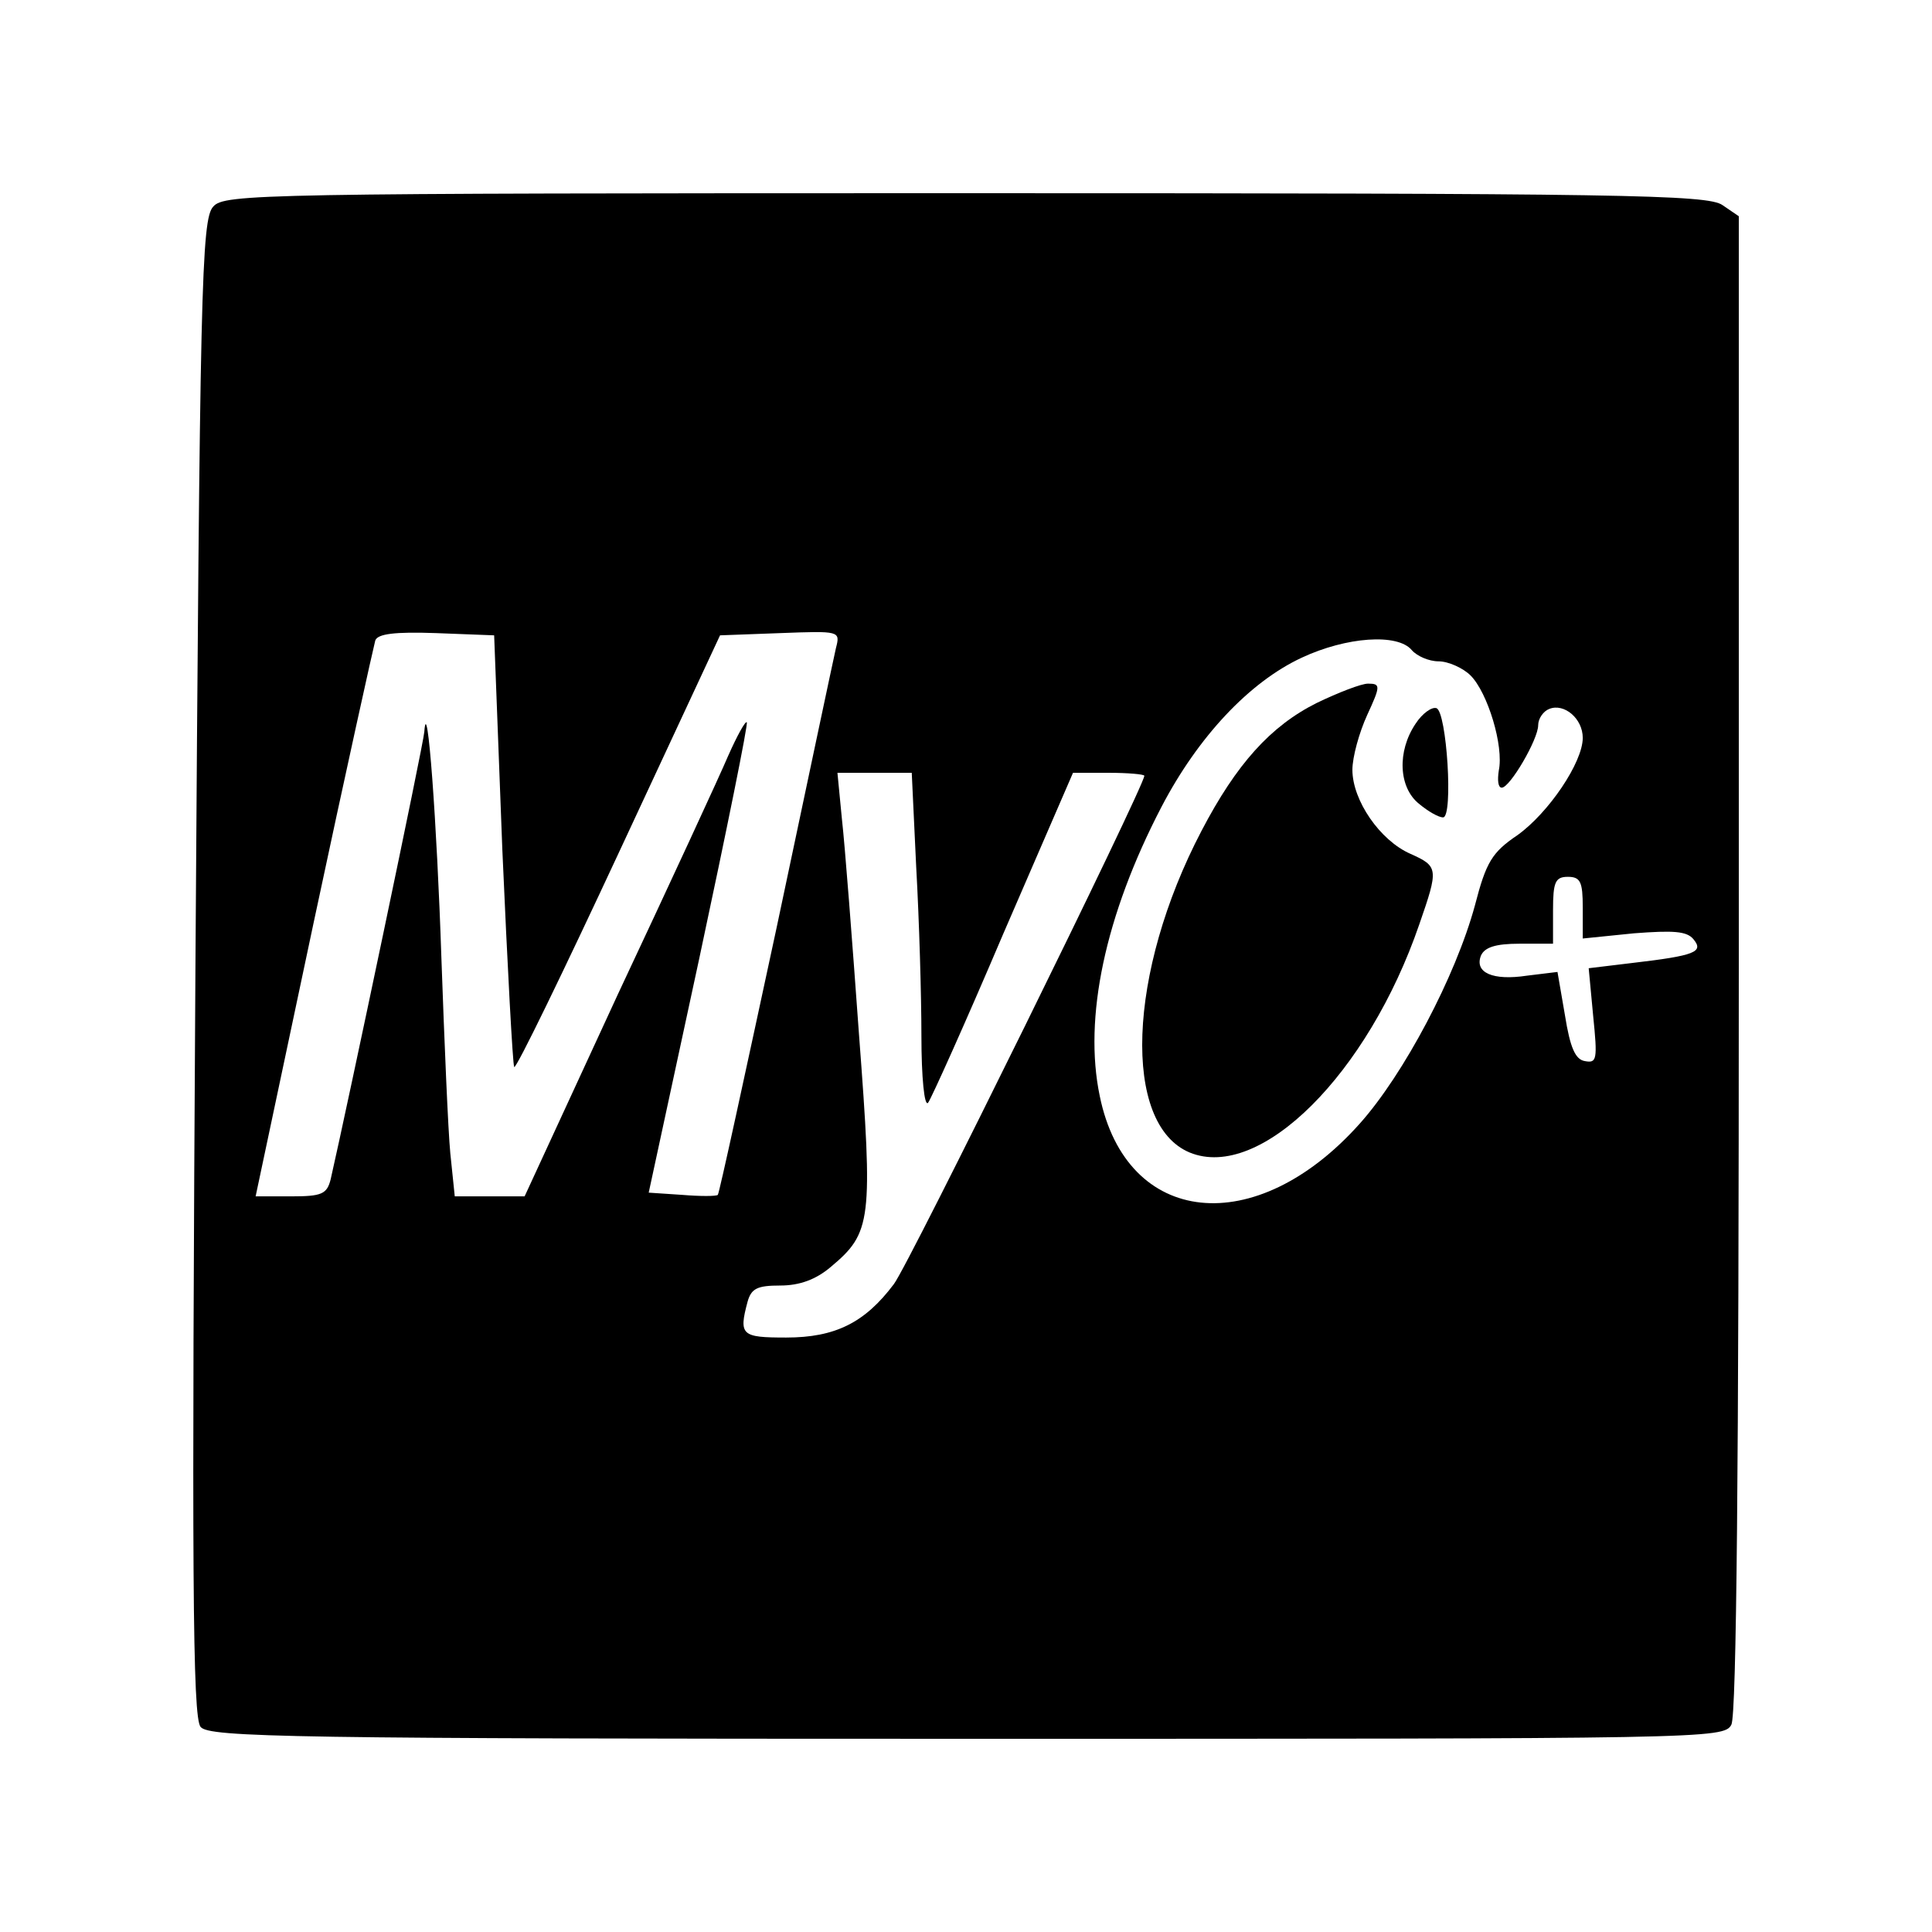
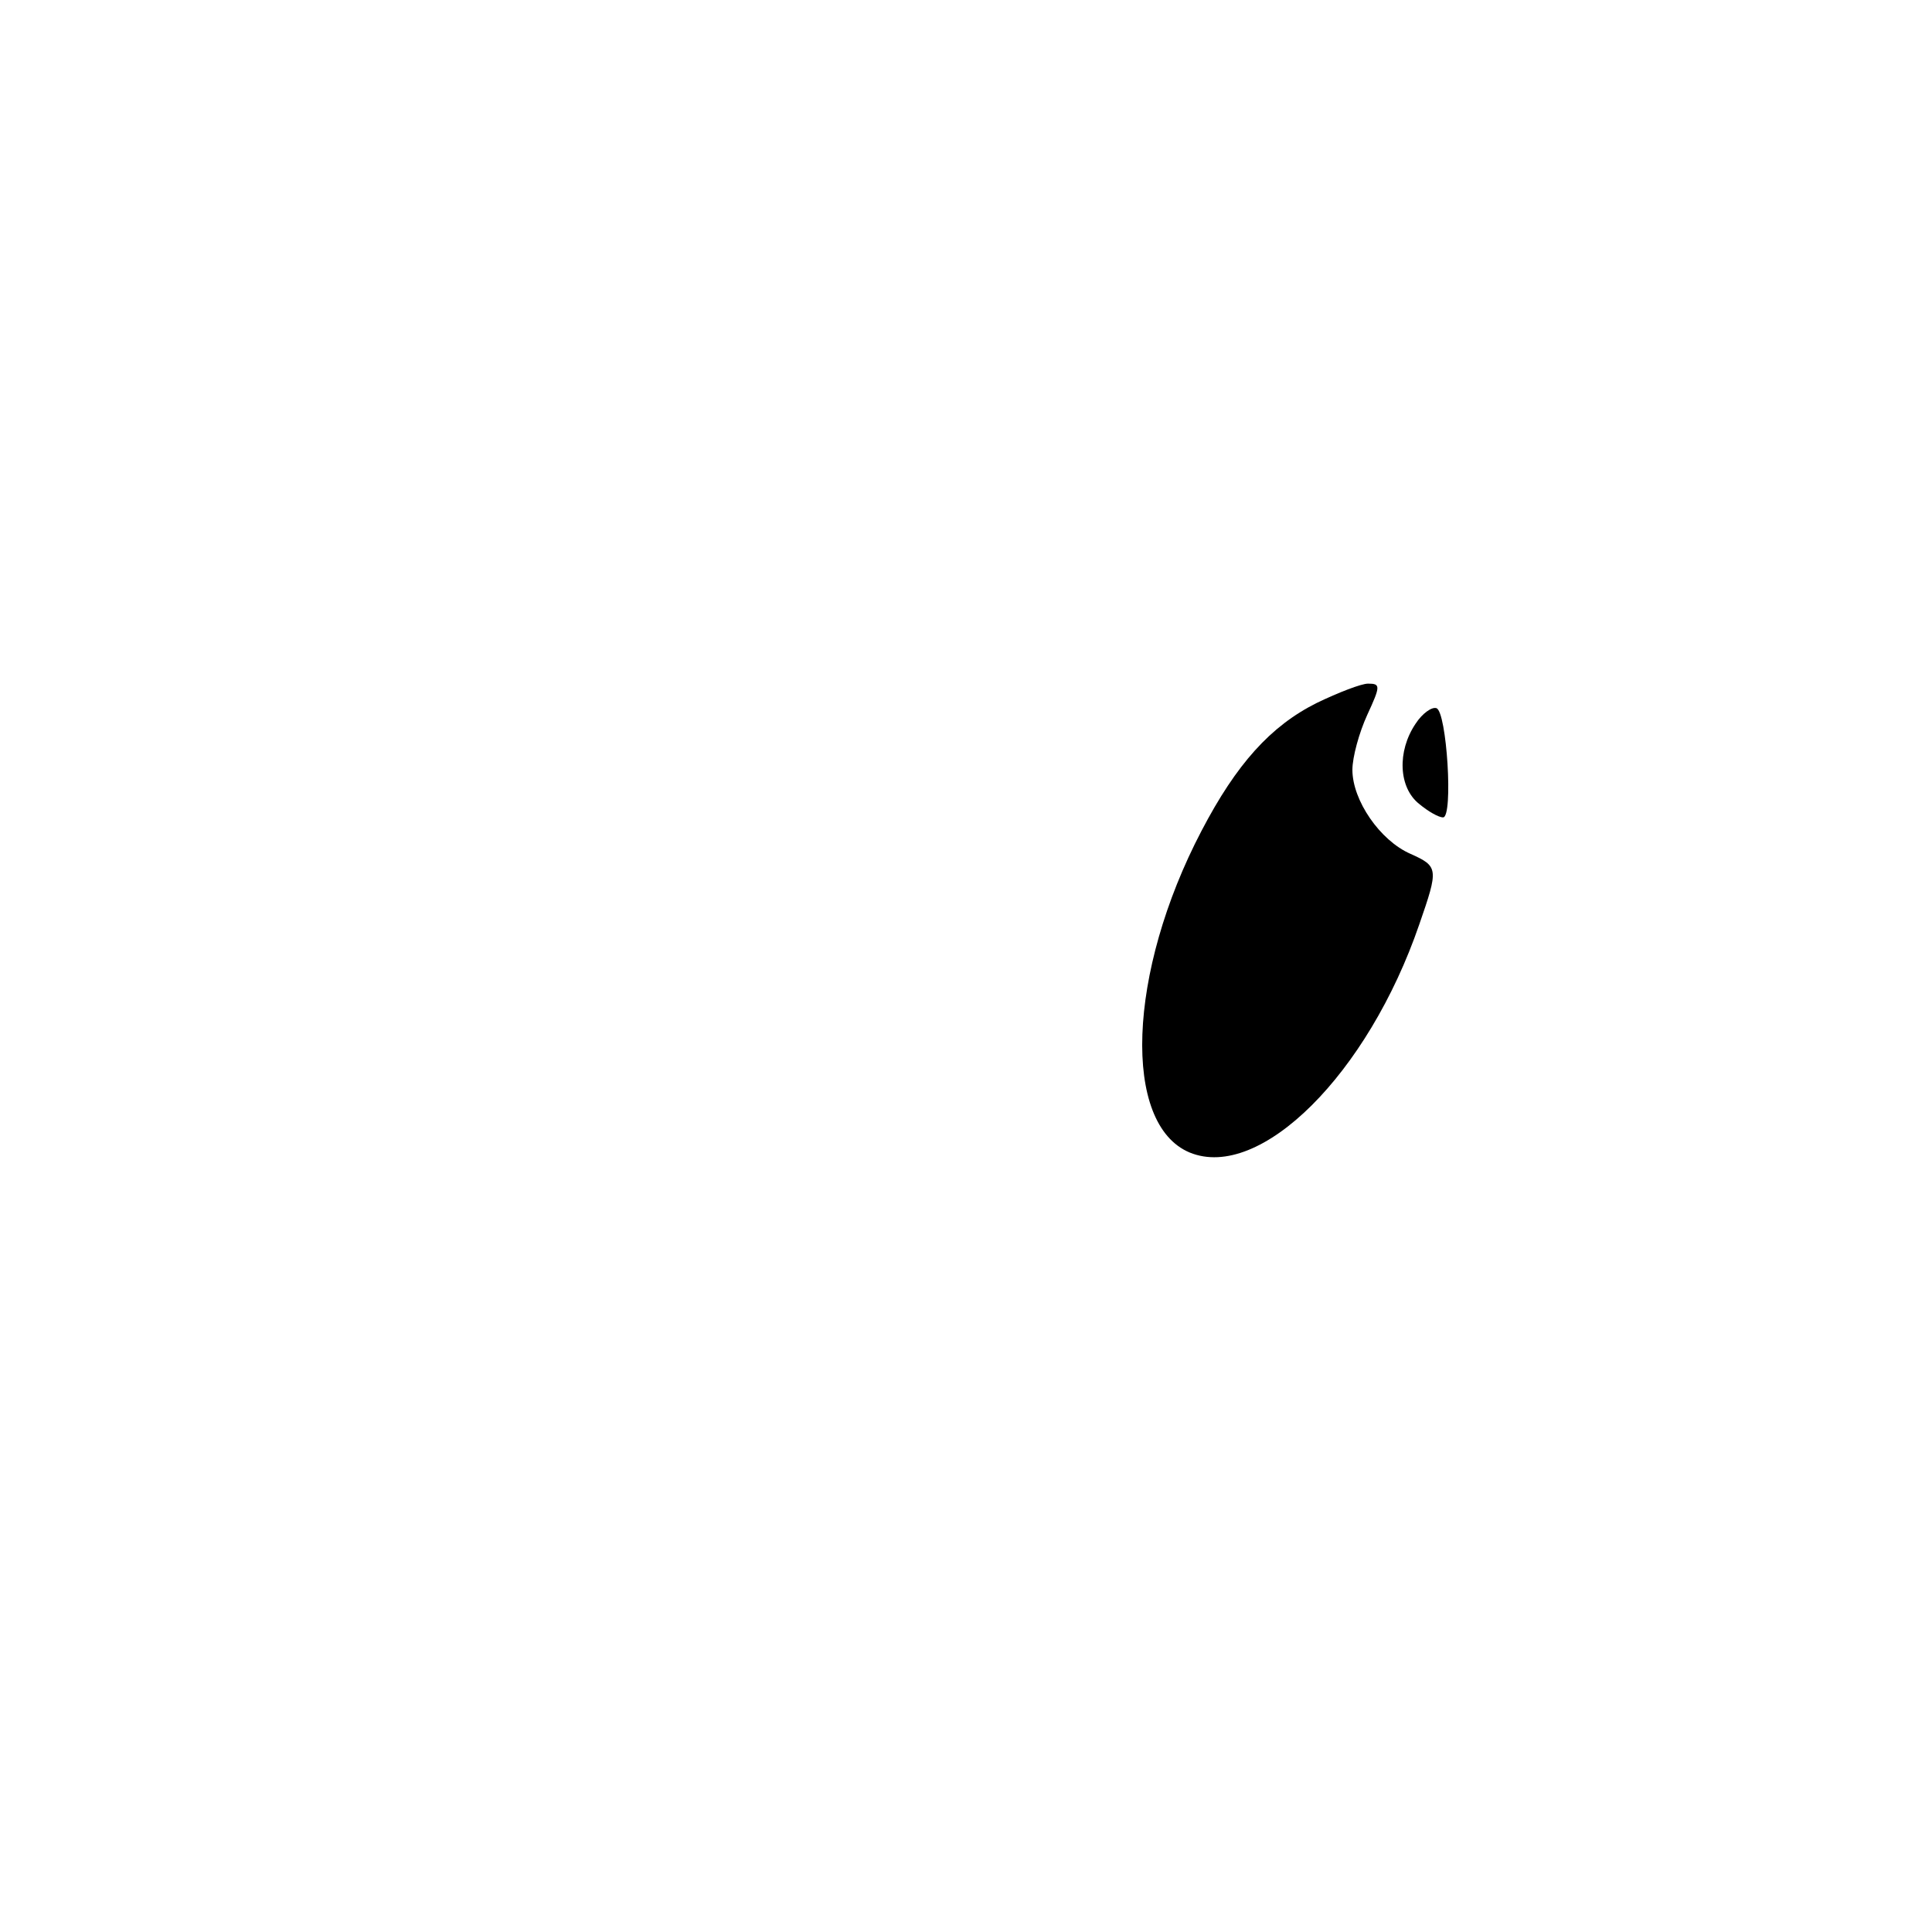
<svg xmlns="http://www.w3.org/2000/svg" version="1.0" width="260pt" height="260pt" viewBox="0 0 260 260" preserveAspectRatio="xMidYMid meet">
  <g transform="translate(0,260) scale(0.1,-0.1)" fill="#000000" stroke="none">
-     <path d="M287 2322 c-16 -17 -18 -108 -24 -1025 -5 -813 -4 -1009 7 -1021 11 -14 123 -16 1031 -16 997 0 1019 0 1029 19 7 13 10 351 10 1025 l0 1005 -22 15 c-20 14 -133 16 -1019 16 -952 0 -997 -1 -1012 -18z m389 -865 c7 -159 14 -290 16 -293 3 -2 66 128 141 289 l136 292 81 3 c80 3 81 3 75 -20 -3 -13 -39 -183 -80 -377 -42 -195 -77 -357 -79 -359 -2 -2 -24 -2 -48 0 l-45 3 68 315 c37 173 66 316 64 318 -2 2 -13 -18 -25 -45 -11 -26 -78 -171 -148 -320 l-126 -273 -47 0 -47 0 -6 58 c-3 31 -8 150 -12 263 -6 181 -19 360 -23 304 -1 -16 -104 -506 -126 -602 -5 -20 -12 -23 -53 -23 l-48 0 78 368 c43 202 81 373 83 380 3 9 26 12 82 10 l78 -3 11 -288z m1224 268 c7 -8 23 -15 36 -15 13 0 33 -9 43 -19 23 -23 45 -95 38 -128 -2 -13 -1 -23 4 -23 11 0 49 65 49 84 0 9 7 19 15 22 20 8 45 -13 45 -39 0 -33 -46 -101 -88 -131 -34 -23 -42 -36 -57 -94 -26 -96 -96 -228 -155 -294 -140 -157 -314 -139 -350 37 -22 105 7 243 83 389 49 94 118 168 189 201 60 28 129 33 148 10z m-667 -292 c4 -71 7 -173 7 -227 0 -56 4 -96 9 -90 4 5 50 107 101 227 l94 217 48 0 c26 0 48 -2 48 -4 0 -14 -317 -658 -337 -684 -39 -52 -79 -72 -145 -72 -60 0 -64 3 -52 48 5 18 13 22 44 22 26 0 48 8 68 25 55 46 57 62 38 313 -9 125 -19 255 -23 290 l-6 62 50 0 50 0 6 -127z m897 -54 l0 -42 69 7 c53 4 71 3 80 -8 14 -17 3 -22 -83 -32 l-58 -7 6 -64 c6 -59 5 -64 -11 -61 -13 2 -20 18 -27 62 l-10 58 -41 -5 c-46 -7 -71 4 -62 27 5 11 19 16 52 16 l45 0 0 45 c0 38 3 45 20 45 17 0 20 -7 20 -41z" />
    <path d="M1772 1654 c-62 -31 -108 -82 -155 -172 -100 -191 -107 -395 -16 -433 95 -39 240 106 309 307 26 75 26 78 -12 95 -41 18 -78 72 -78 113 0 17 9 50 20 74 18 39 18 42 1 42 -9 0 -40 -12 -69 -26z" />
-     <path d="M1905 1626 c-25 -37 -23 -86 5 -108 12 -10 26 -18 32 -18 14 0 5 143 -9 147 -6 2 -19 -7 -28 -21z" />
+     <path d="M1905 1626 c-25 -37 -23 -86 5 -108 12 -10 26 -18 32 -18 14 0 5 143 -9 147 -6 2 -19 -7 -28 -21" />
  </g>
</svg>